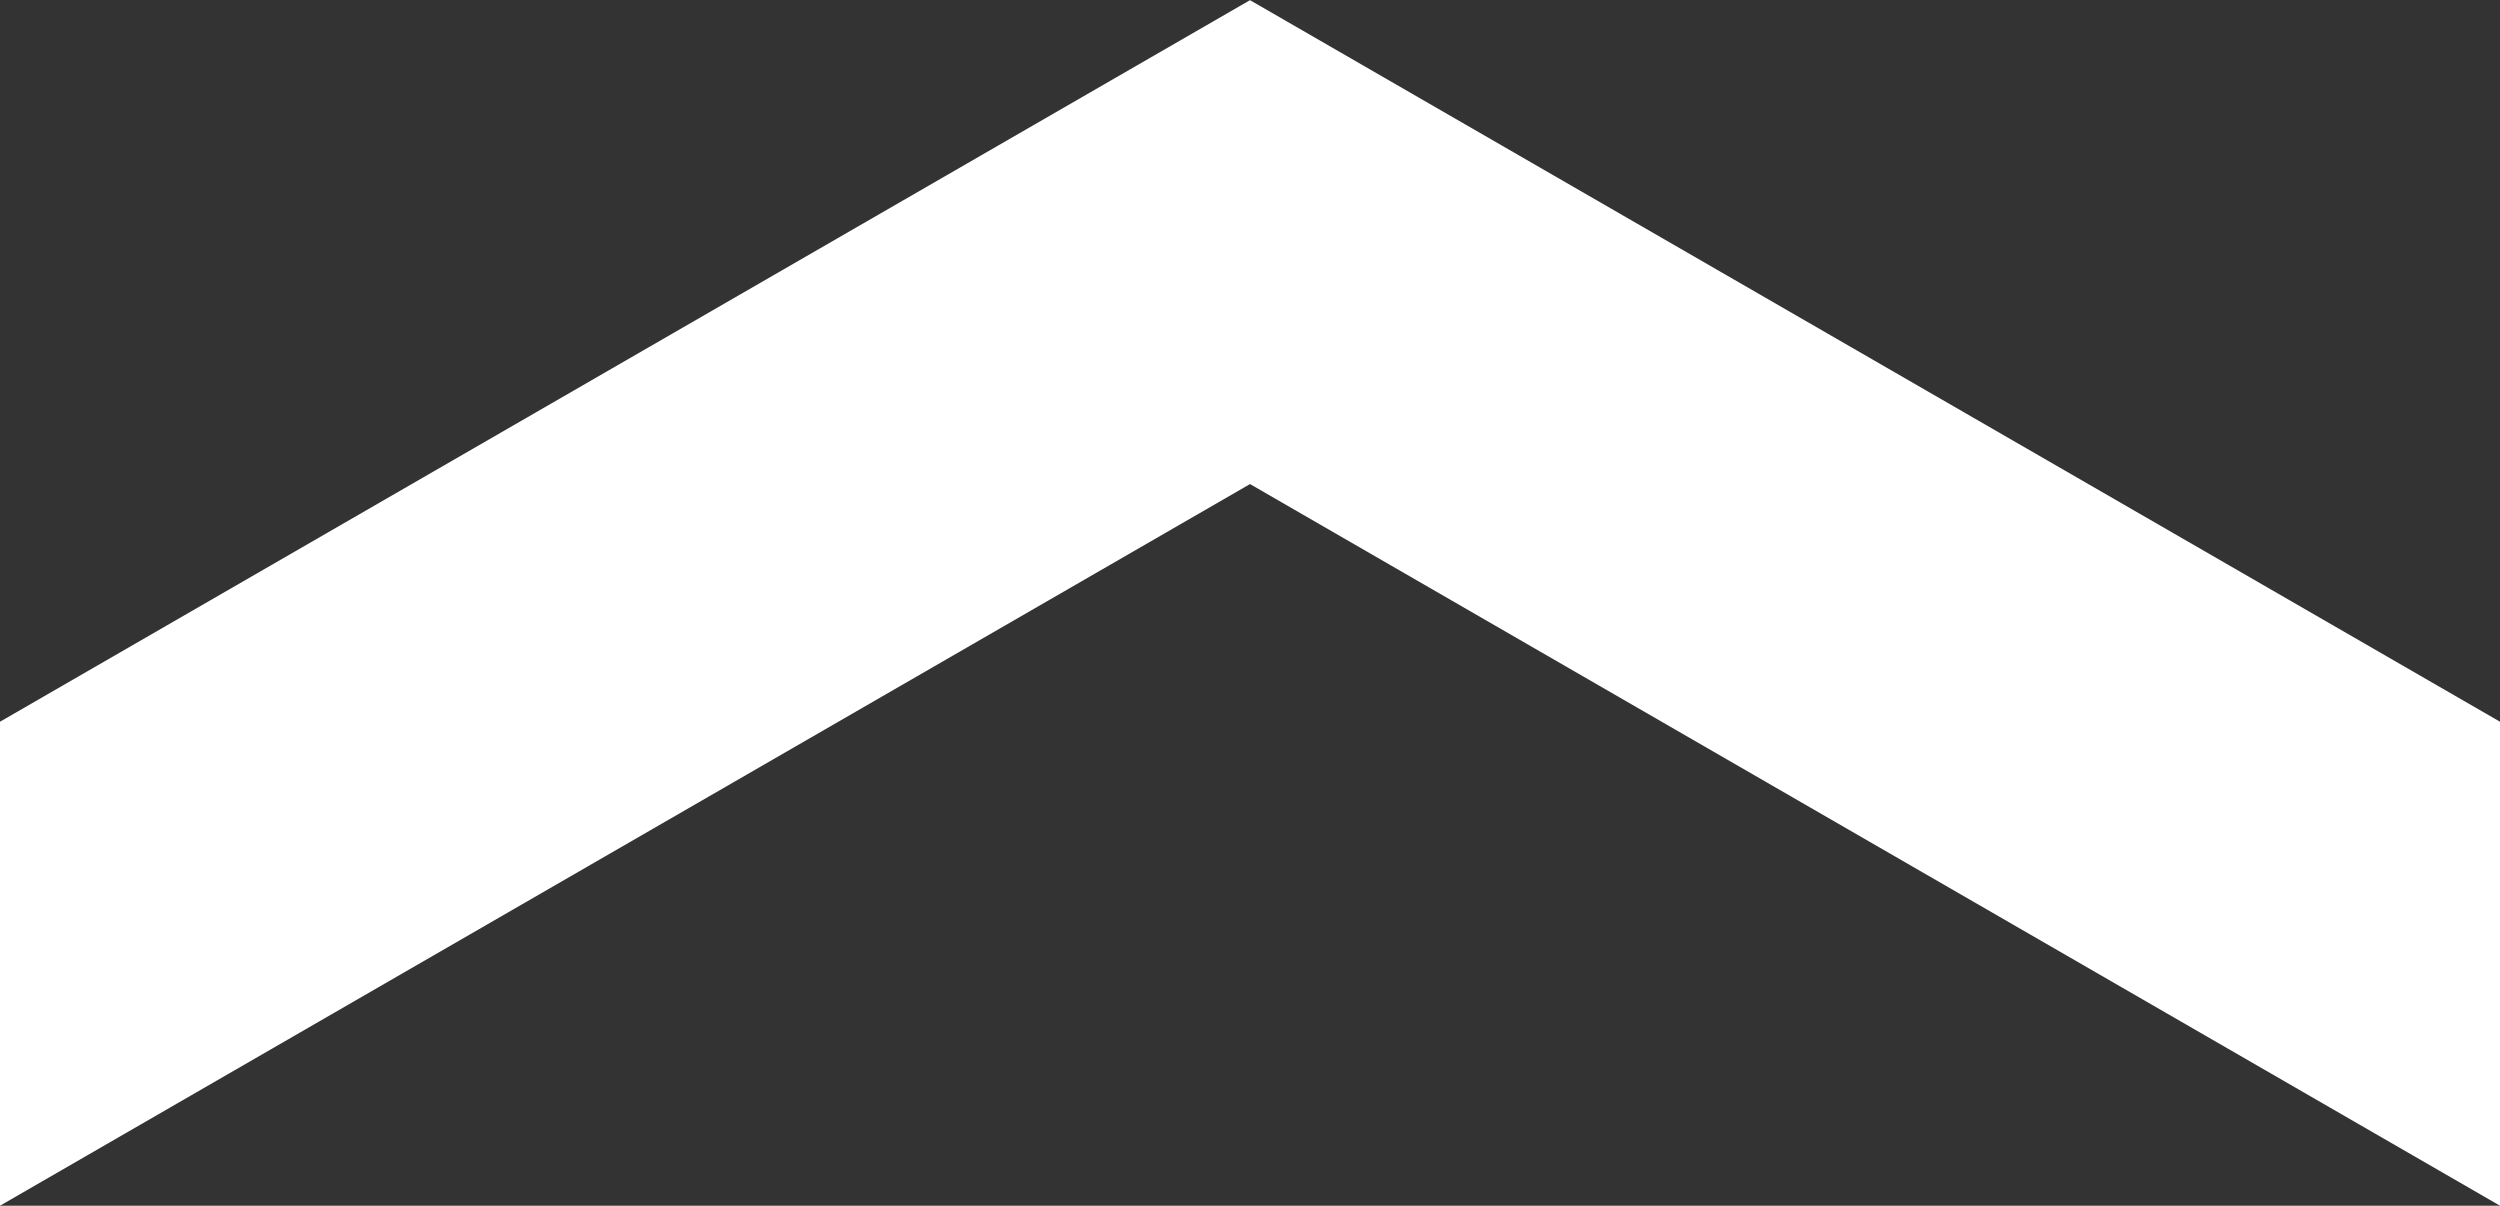
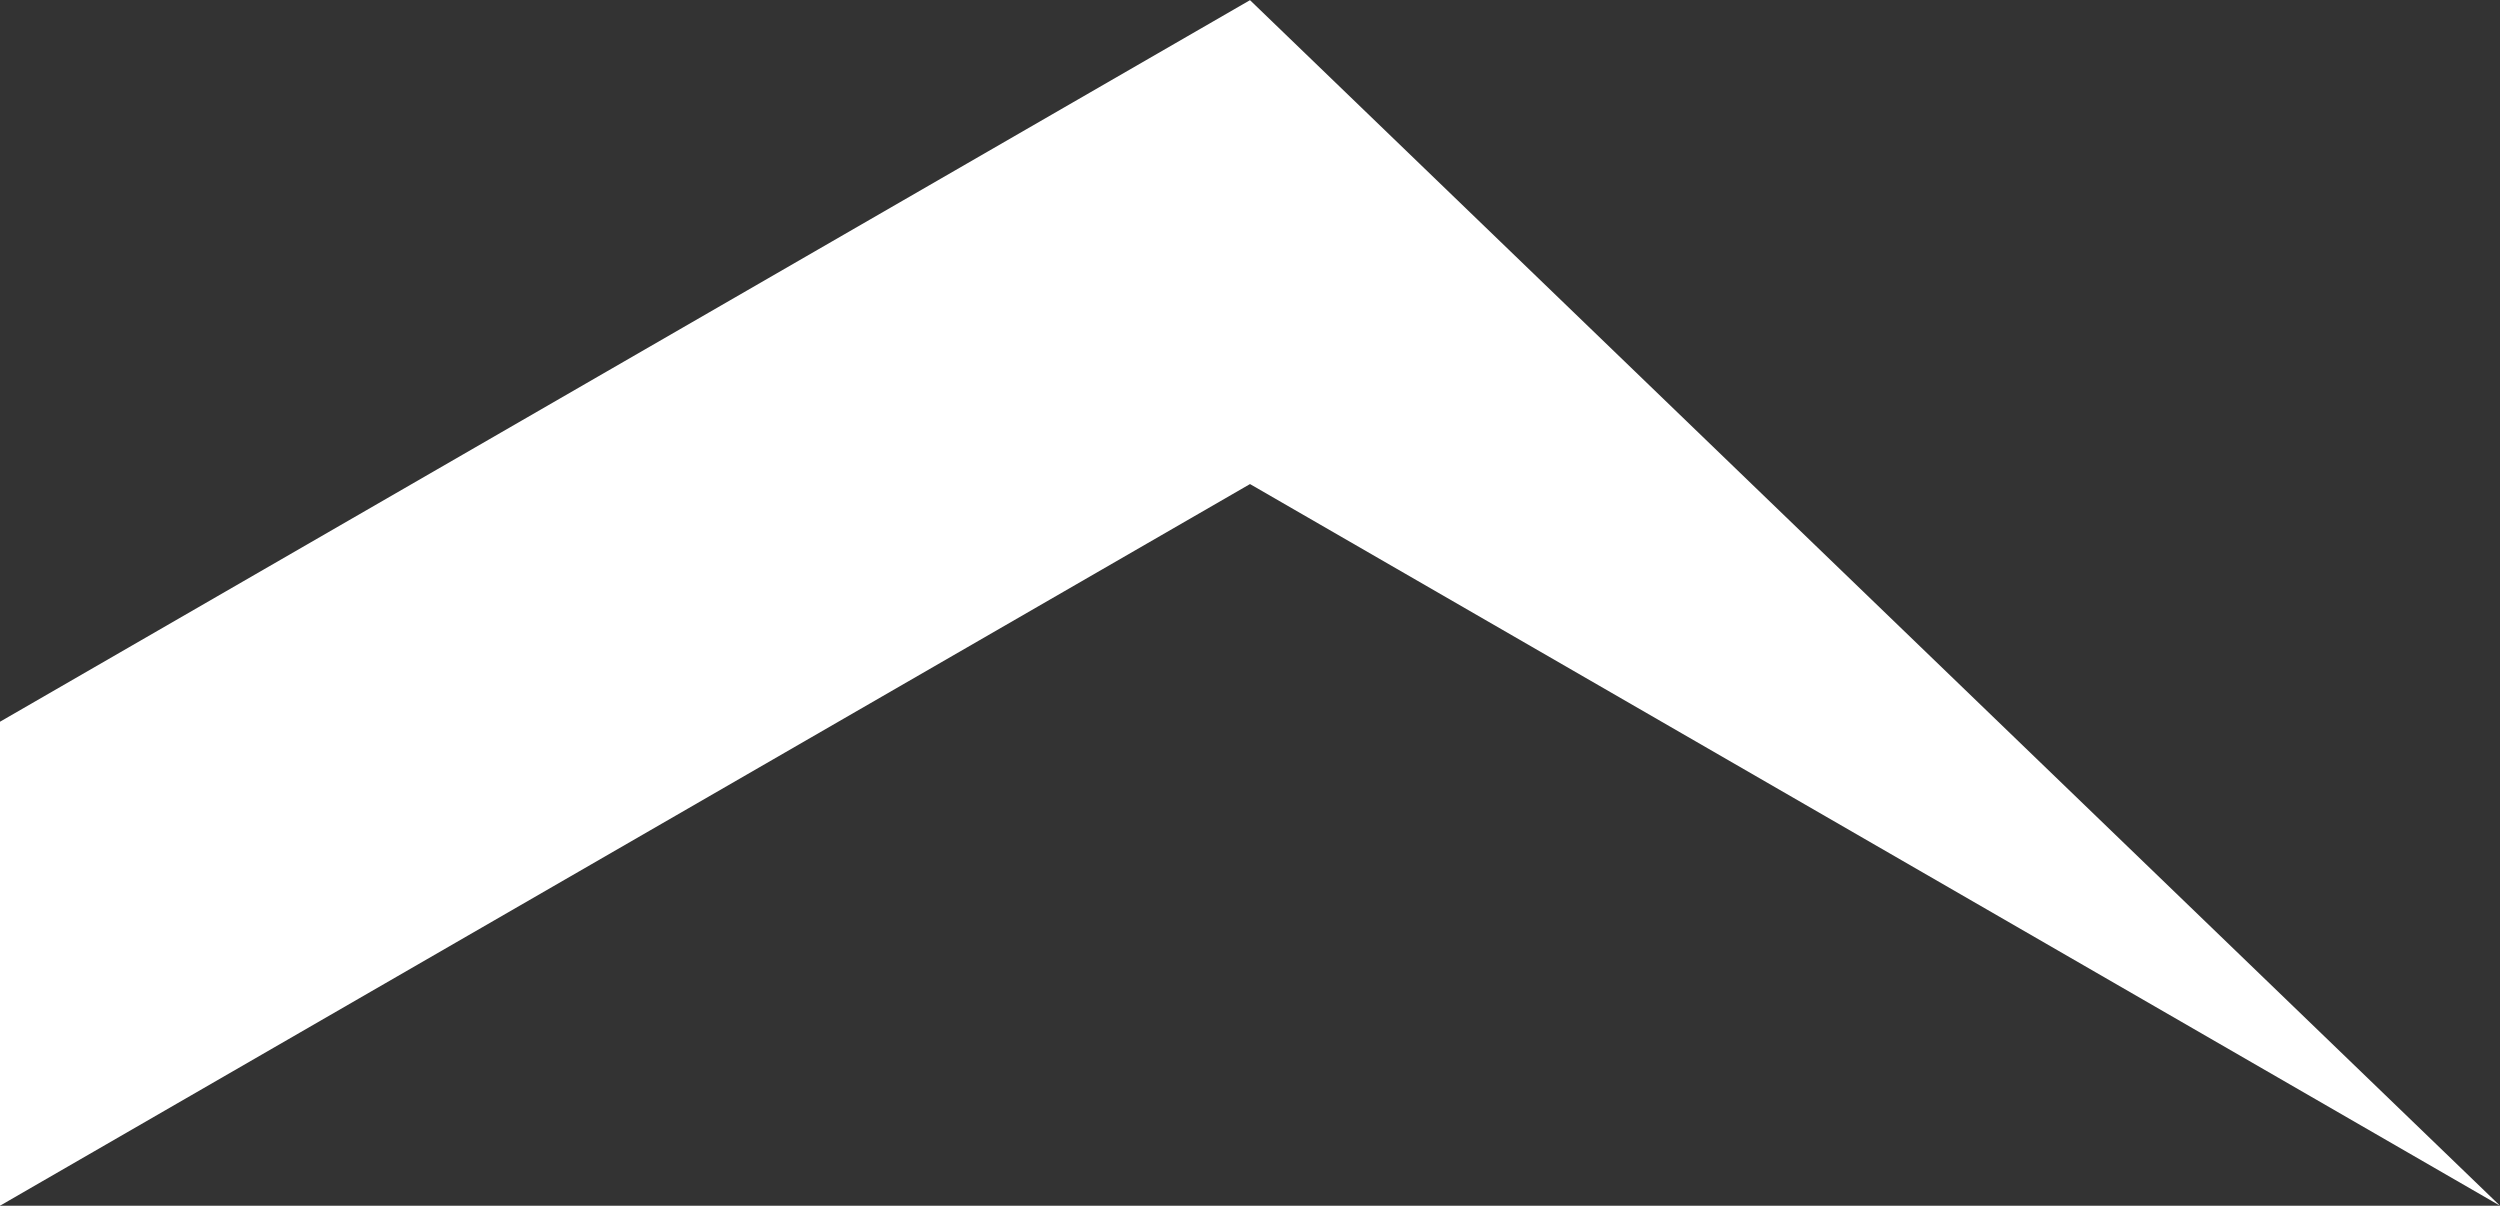
<svg xmlns="http://www.w3.org/2000/svg" width="31.106" height="15.002" viewBox="0 0 31.106 15.002">
  <rect x="0" y="0" width="31.106" height="15.002" fill="#333333" stroke="none" />
-   <path id="パス_14" data-name="パス 14" d="M15.553,8.979,0,0V6.022L15.553,15,31.106,6.022V0Z" transform="translate(31.106 15.002) rotate(180)" fill="#fff" />
+   <path id="パス_14" data-name="パス 14" d="M15.553,8.979,0,0L15.553,15,31.106,6.022V0Z" transform="translate(31.106 15.002) rotate(180)" fill="#fff" />
</svg>